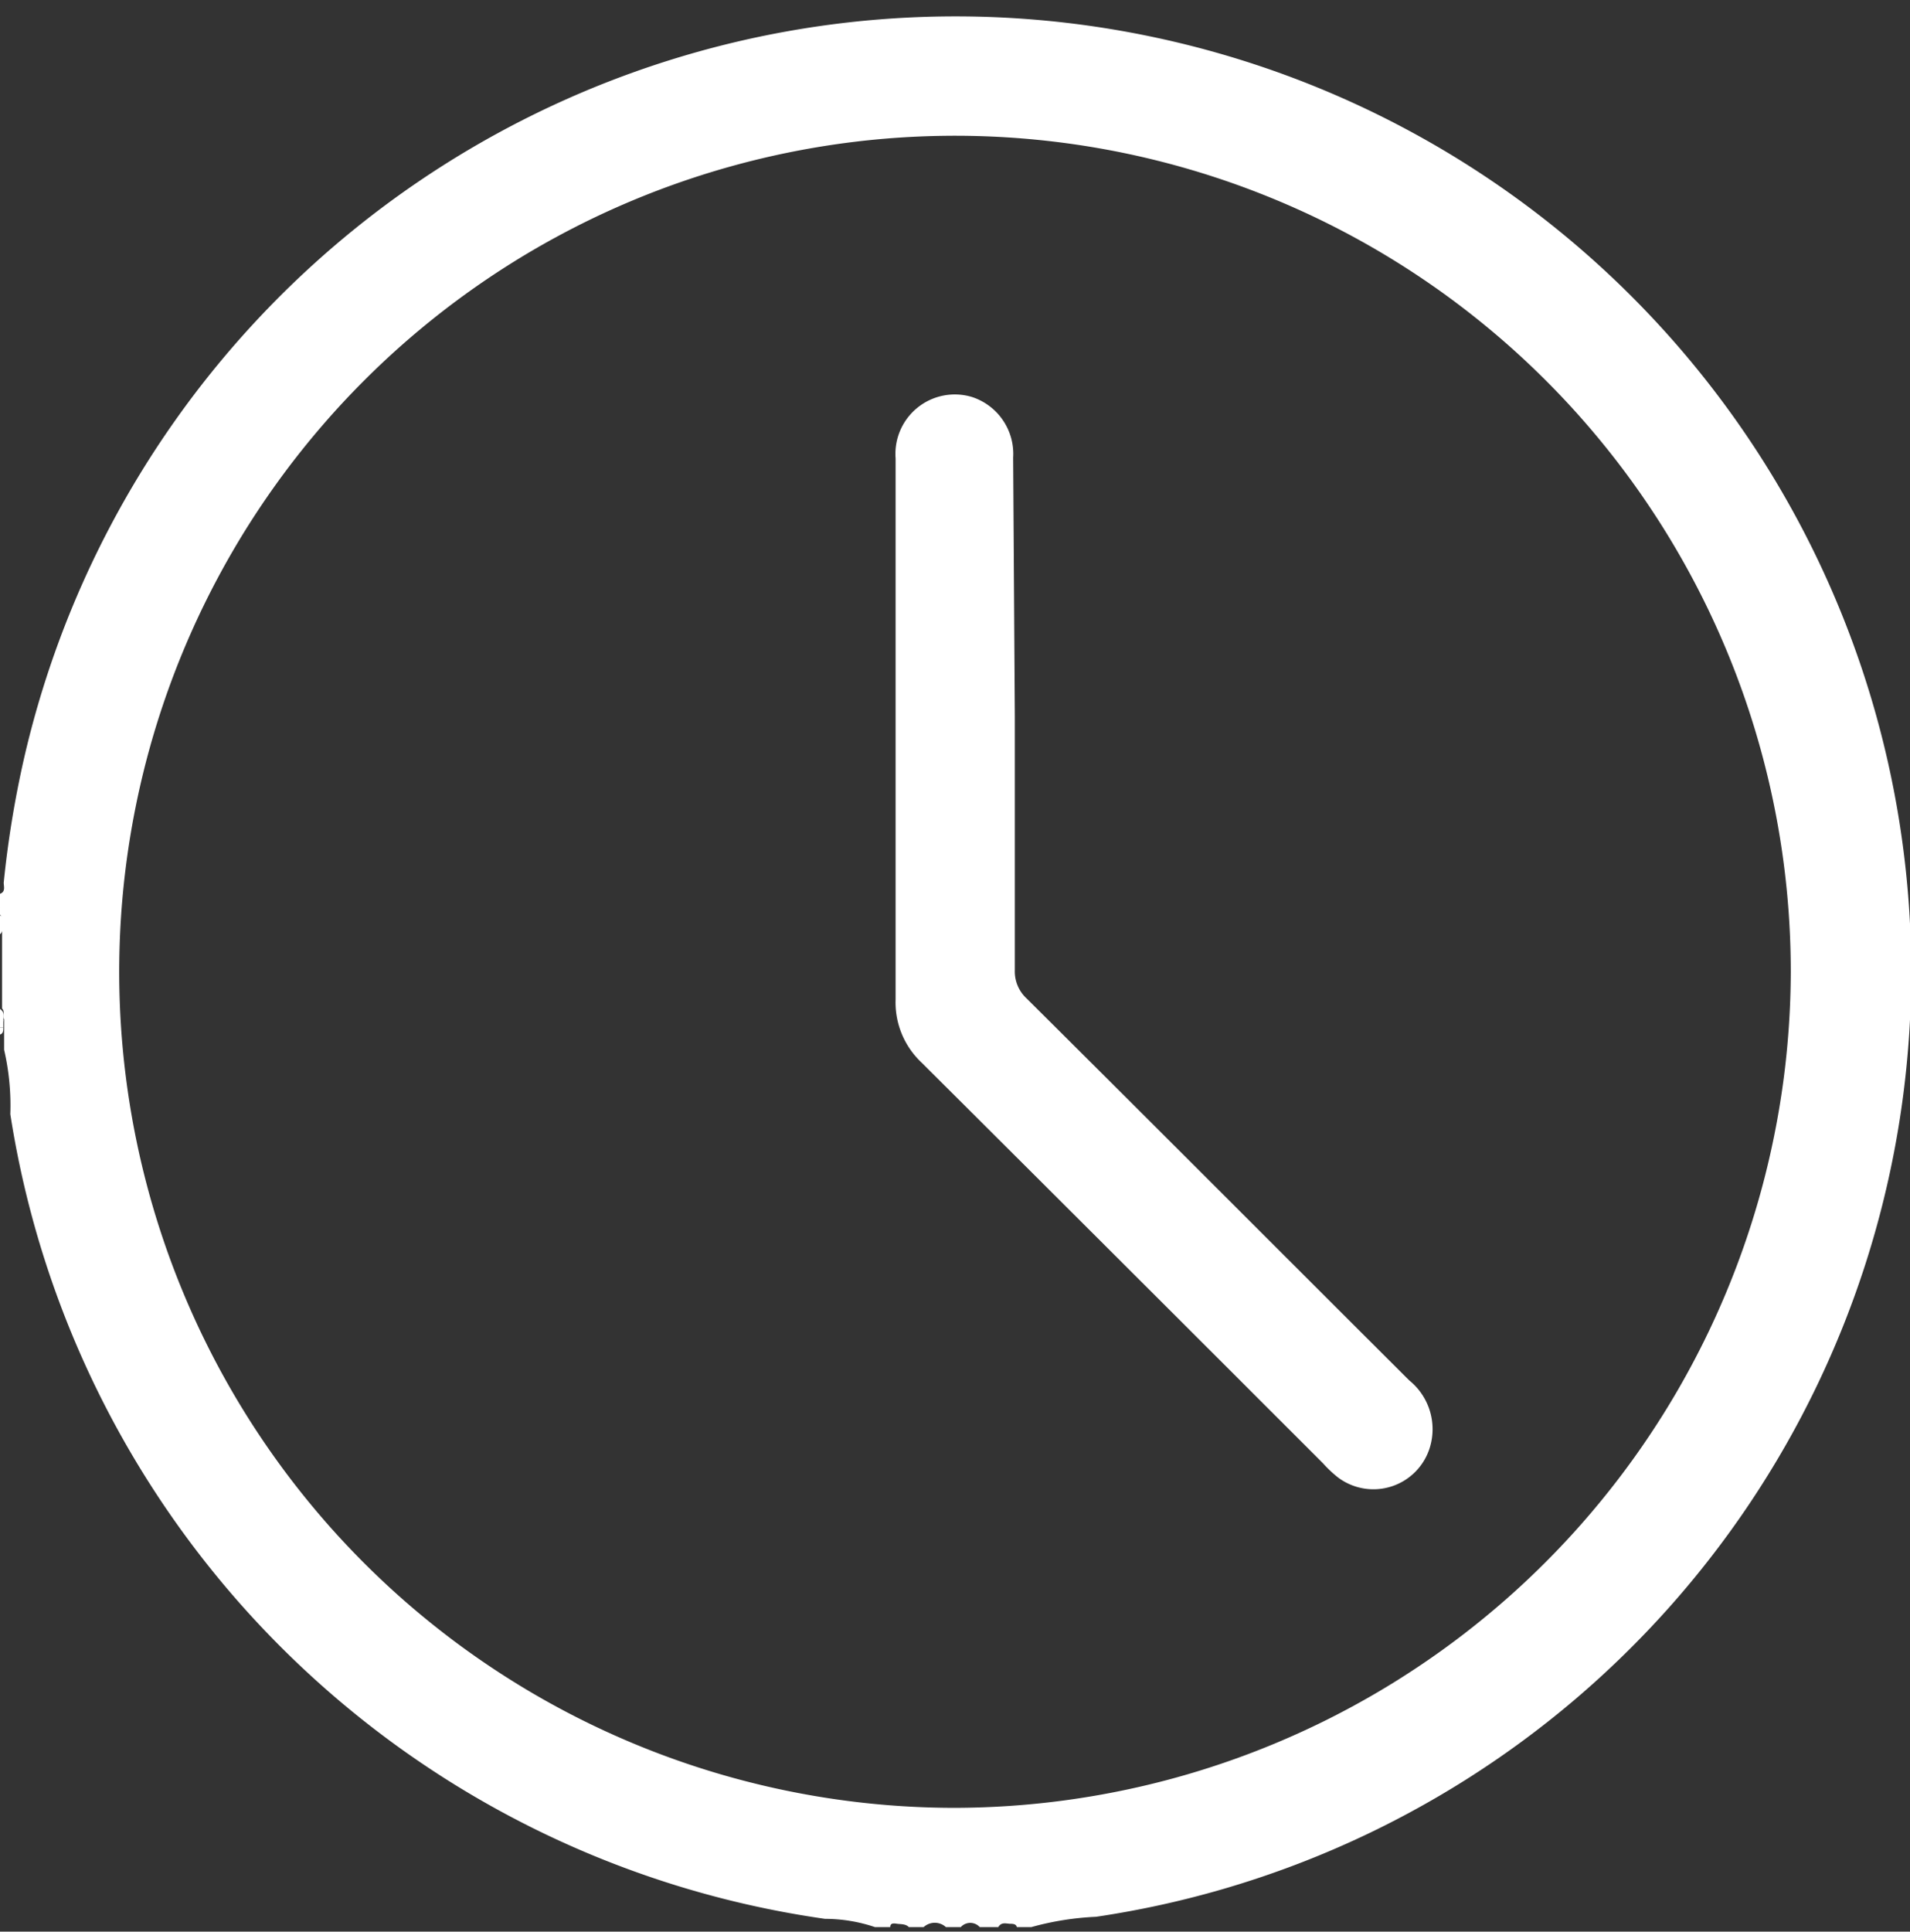
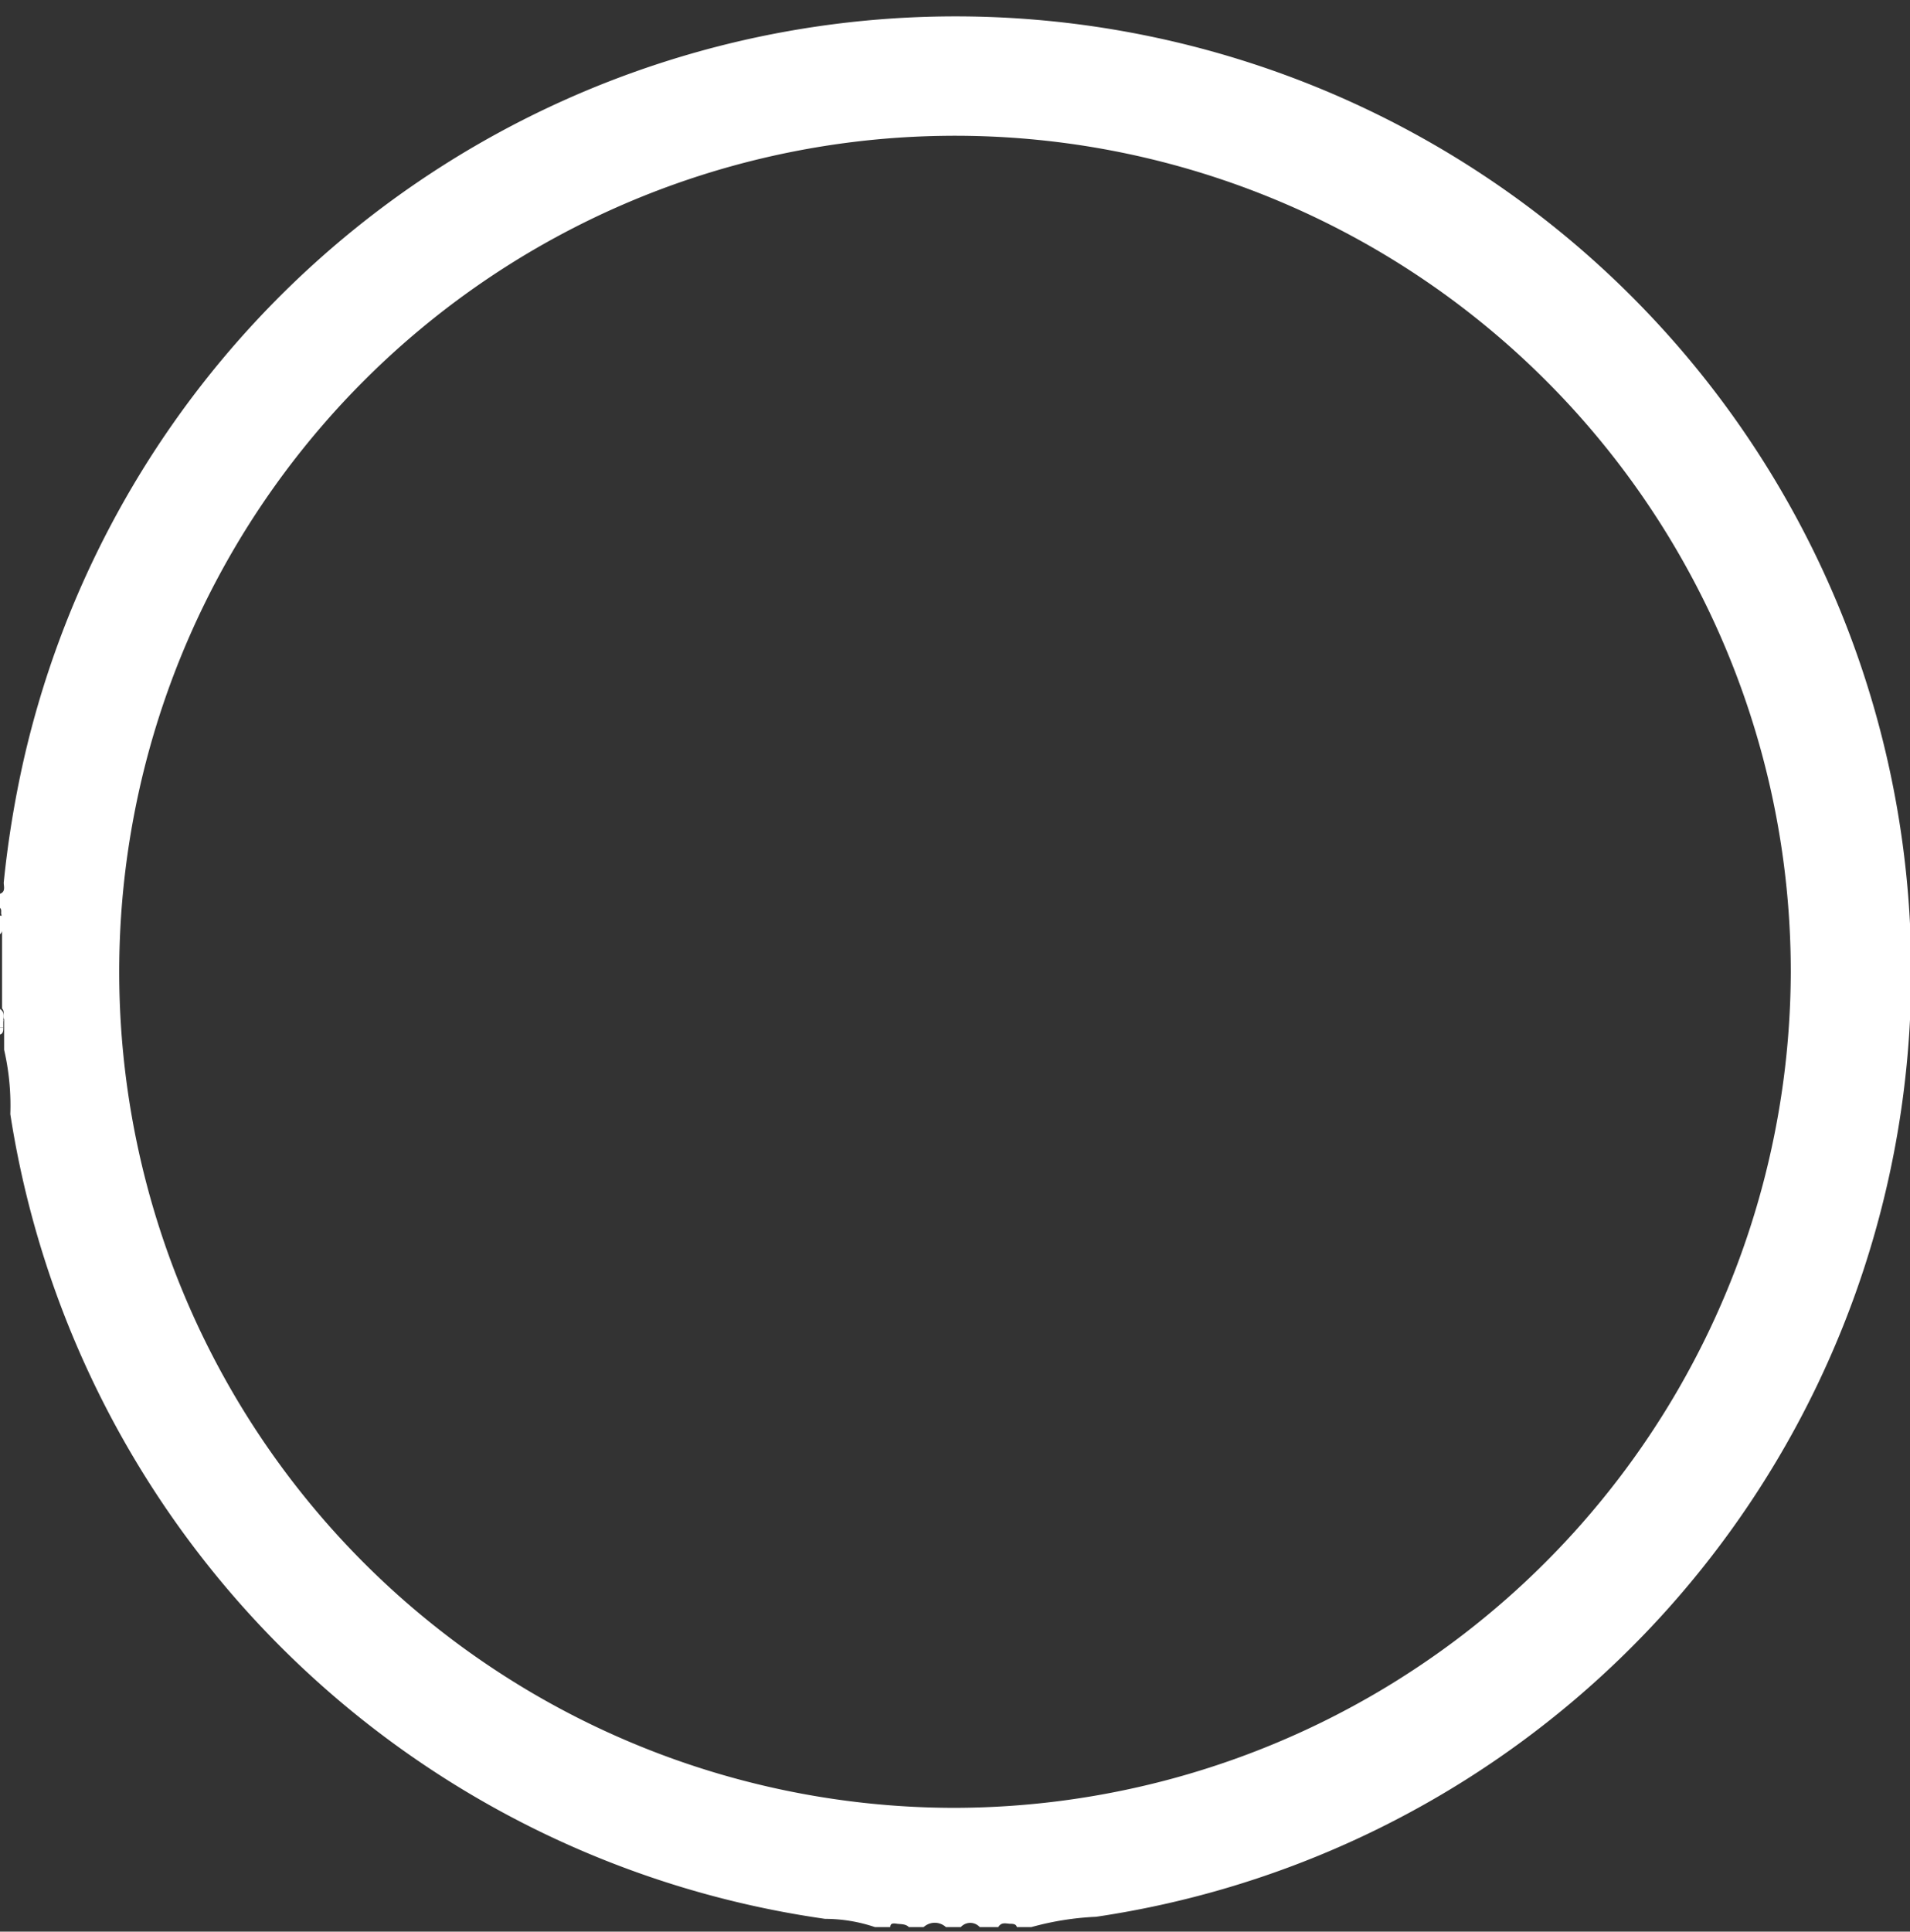
<svg xmlns="http://www.w3.org/2000/svg" id="Capa_1" data-name="Capa 1" viewBox="0 0 46.3 46.81">
  <rect x="0" y="0" width="46.3" height="46.81" fill="#333333" stroke="none" />
  <defs>
    <style>.cls-1{fill:#fff;}</style>
  </defs>
  <path class="cls-1" d="M.08,22.37c0,.1,0,.2-.08.27v-.27S.05,22.33.08,22.37Z" />
-   <path class="cls-1" d="M0,24.45c.11.07.09.17.08.28s-.06,0-.08,0Z" />
-   <path class="cls-1" d="M0,22c.11,0,.09.1.08.17s0,.05-.08,0Z" />
+   <path class="cls-1" d="M0,24.45c.11.07.09.17.08.28s-.06,0-.08,0" />
  <path class="cls-1" d="M0,22.19H.08v.19H0Z" />
  <path class="cls-1" d="M0,24.72H.08v.18s-.06,0-.08,0Z" />
  <path class="cls-1" d="M0,24.9H.08c0,.07,0,.15-.08.17Z" />
  <path class="cls-1" d="M28.06.92A23.17,23.17,0,0,0,.58,18.39a24.85,24.85,0,0,0-.49,3c0,.09.05.22-.09.27V22c.06.06,0,.13.05.2v.17c0,.09,0,.18,0,.26v1.81c.08.08,0,.17.05.26v.17c0,.07,0,.15,0,.2v.37A6,6,0,0,1,.25,27,23.31,23.31,0,0,0,20,46.5a3.79,3.79,0,0,1,1.21.2h.37c0-.11.1-.09.17-.08s.21,0,.28.08h.36a.4.4,0,0,1,.54,0h.36a.31.31,0,0,1,.46,0h.45c.07-.12.17-.09.28-.08h0c.07,0,.15,0,.17.08H25a7,7,0,0,1,1.57-.25A23.15,23.15,0,0,0,28.06.92ZM23.15,43.81A20.26,20.26,0,1,1,43.41,23.55,20.31,20.31,0,0,1,23.15,43.81Z" />
-   <path class="cls-1" d="M24.6,17.33c0,2.06,0,4.13,0,6.19a.89.89,0,0,0,.28.67c3.1,3.08,6.19,6.18,9.28,9.26a1.52,1.52,0,0,1,.5,1.63,1.43,1.43,0,0,1-2.23.72,2.9,2.9,0,0,1-.36-.34q-4.86-4.86-9.73-9.71a2,2,0,0,1-.63-1.53c0-4.37,0-8.74,0-13.11a1.44,1.44,0,0,1,1.85-1.49,1.45,1.45,0,0,1,1,1.47Z" />
</svg>